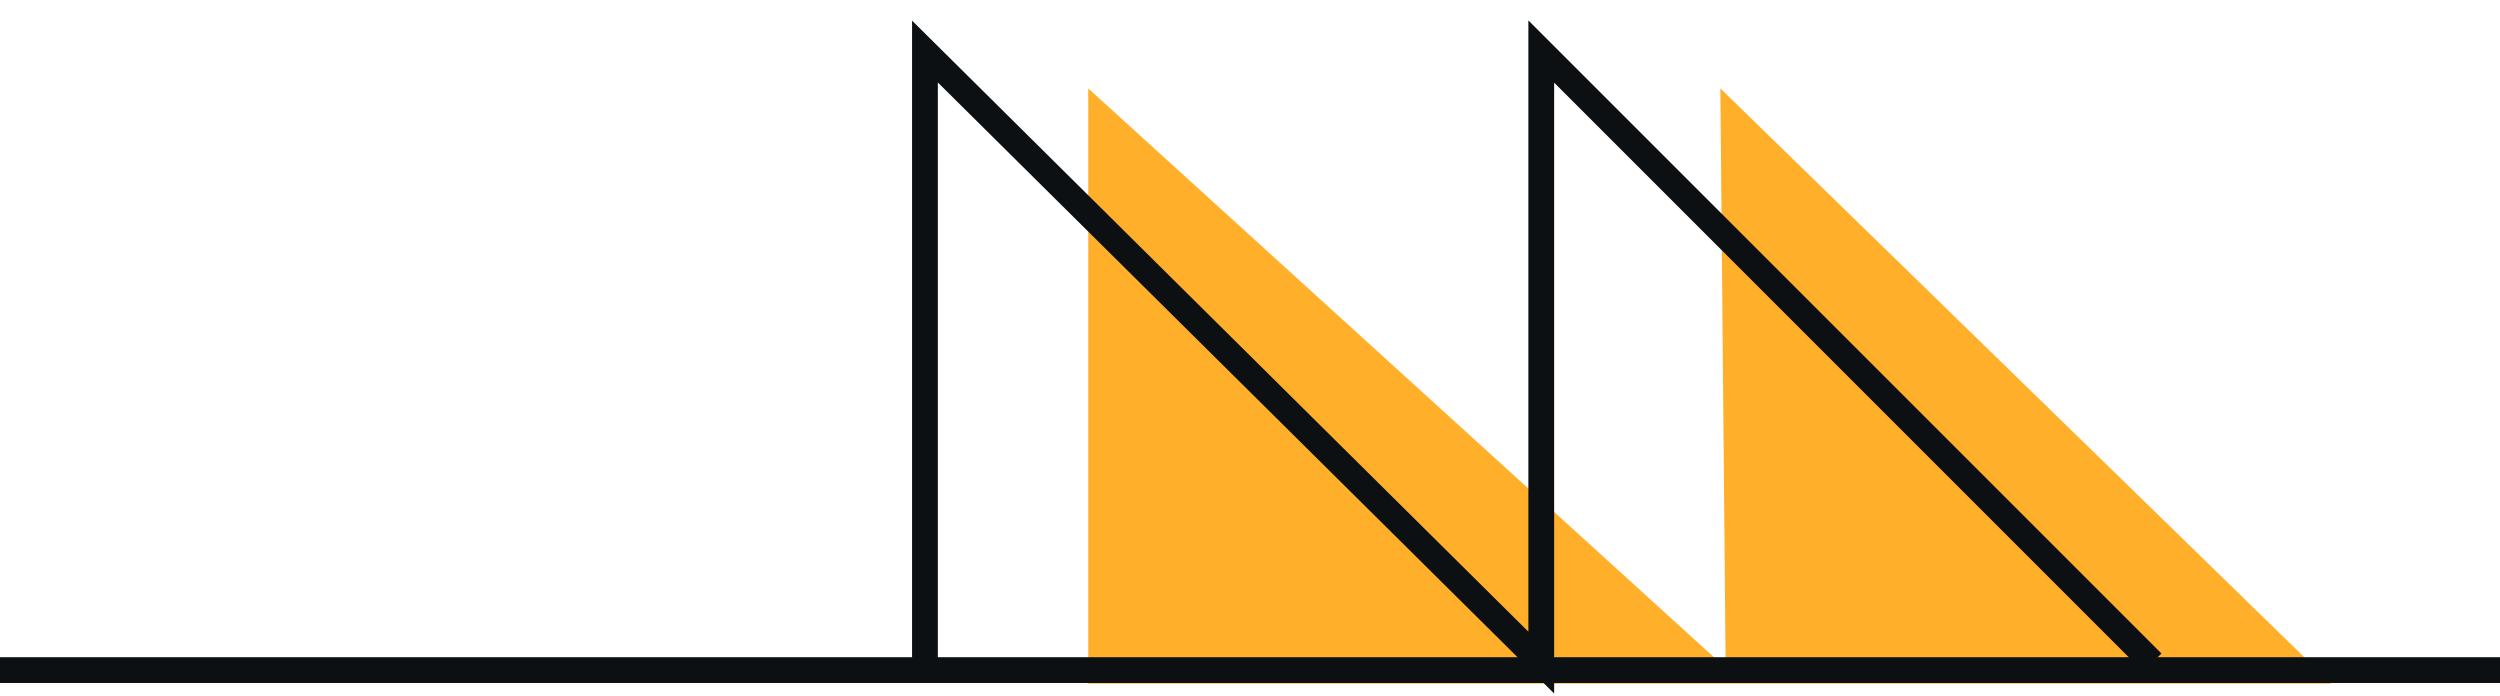
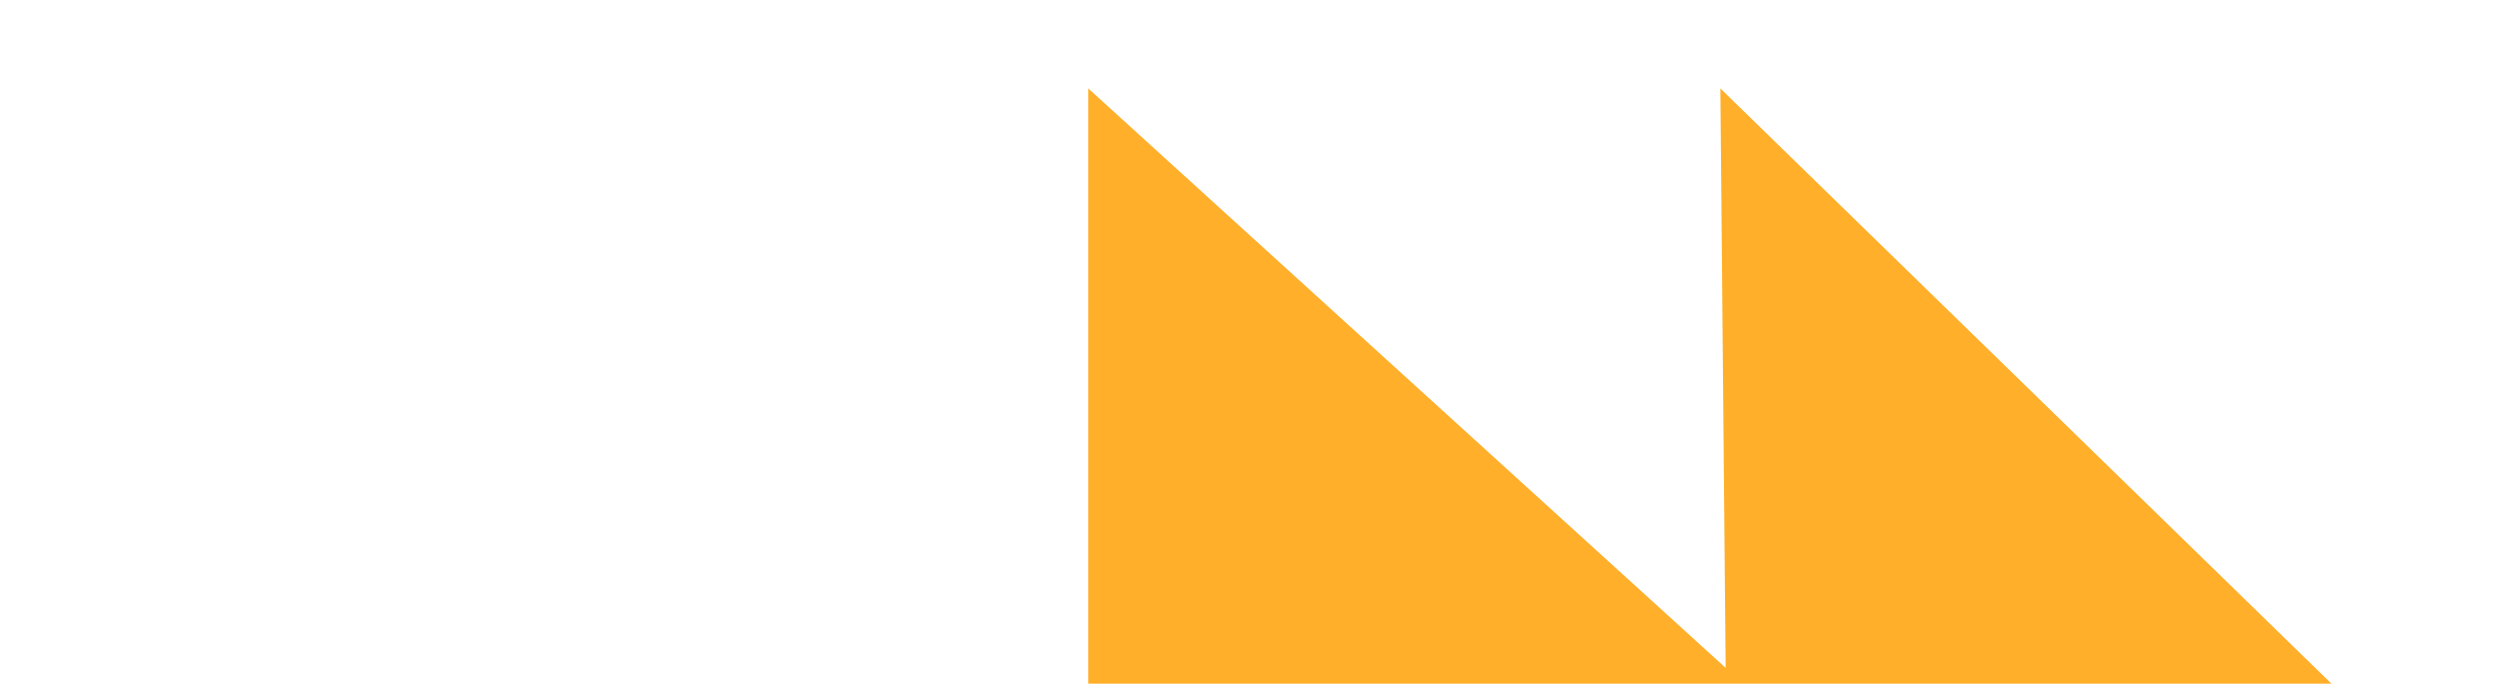
<svg xmlns="http://www.w3.org/2000/svg" width="97" height="27" viewBox="0 0 97 27" fill="none">
  <path d="M42.224 26.526V3.431L66.955 25.913L66.75 3.431L90.46 26.526H42.224Z" fill="#FFAF2A" />
-   <path d="M0 26L97 26" stroke="#0C1013" />
-   <path d="M35.888 25.709V2L59.801 25.709V2L83.51 25.709" stroke="#0C1013" />
</svg>